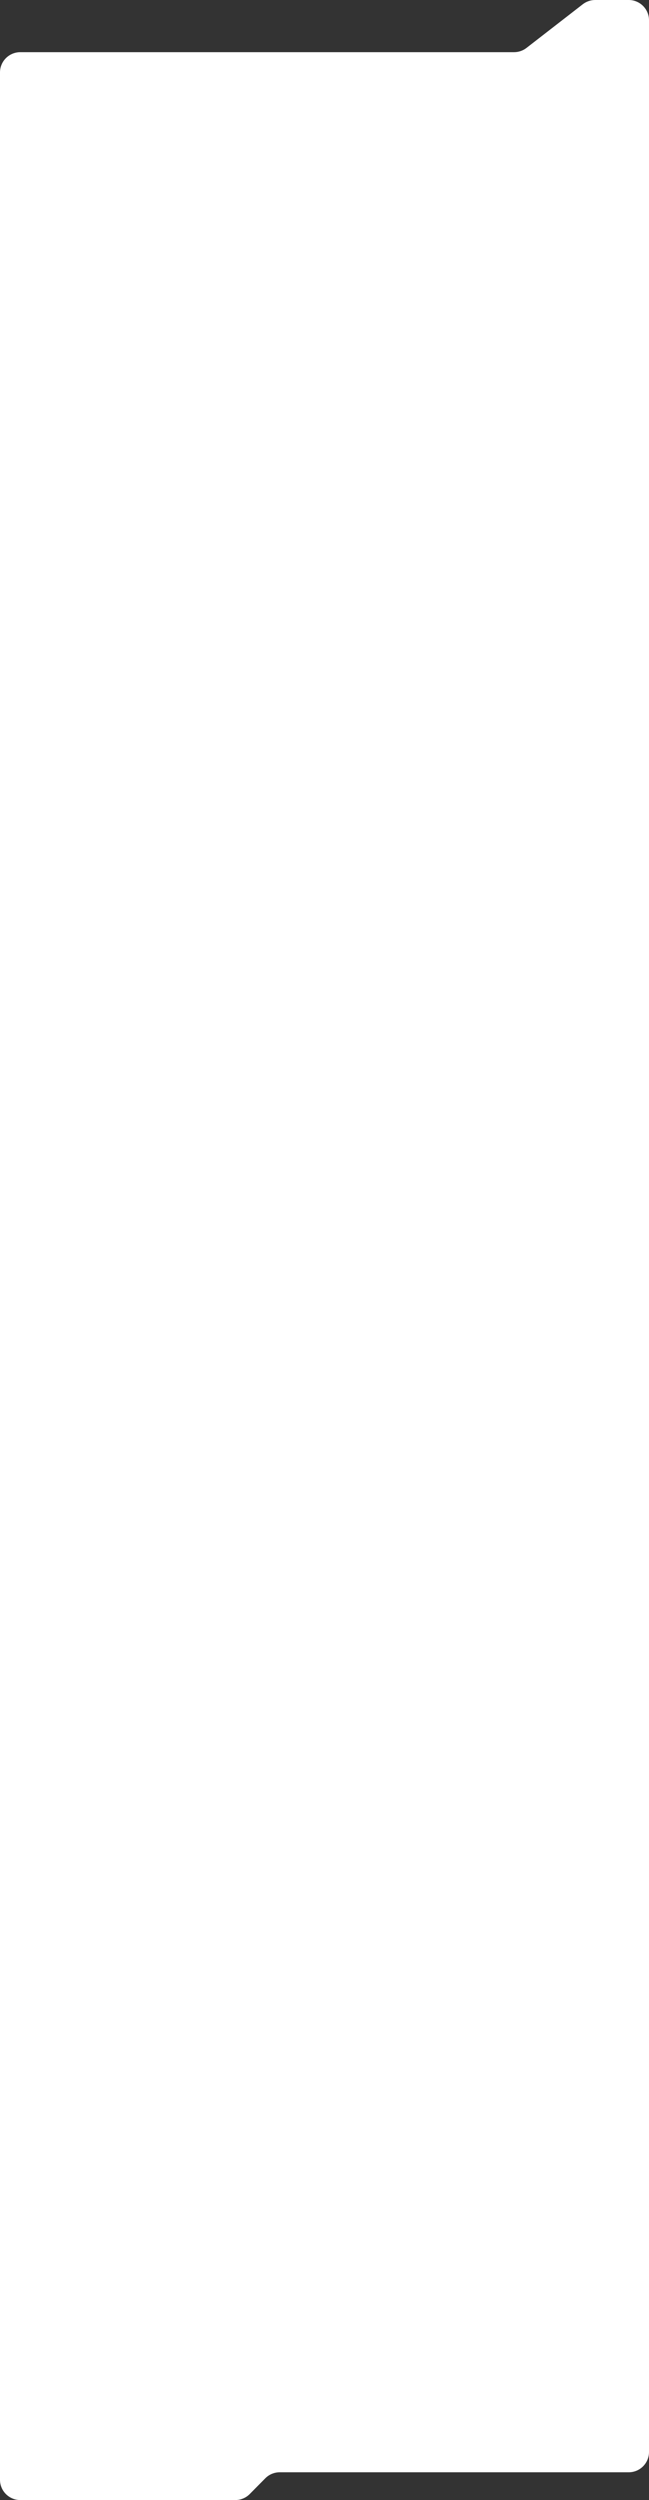
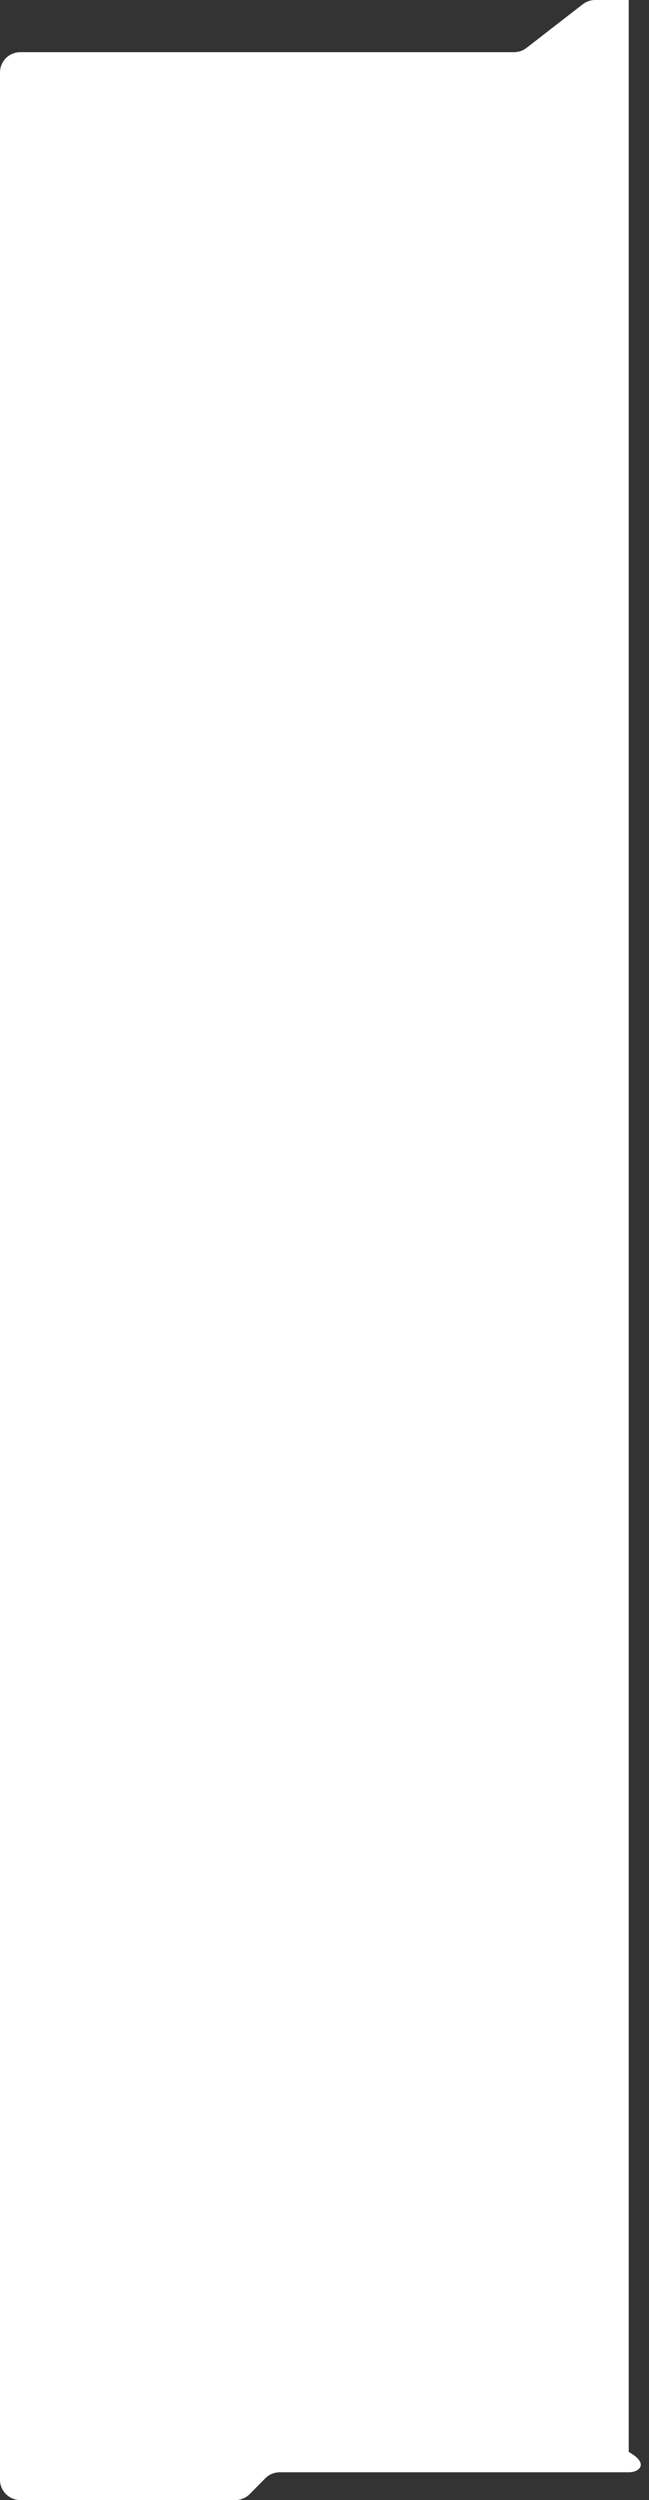
<svg xmlns="http://www.w3.org/2000/svg" width="640" height="2462" viewBox="0 0 640 2462" fill="none">
  <rect x="0" y="0" width="640" height="2462" fill="#333333" stroke="none" />
-   <path d="M519.196 47.192L574.694 4.19C578.2 1.474 582.509 0 586.944 0H620C631.046 0 640 8.954 640 20V2414.65C640 2425.7 631.046 2434.65 620 2434.65H275.83C270.491 2434.65 265.374 2436.78 261.617 2440.58L246.28 2456.07C242.524 2459.87 237.406 2462 232.067 2462H20C8.954 2462 0 2453.05 0 2442V71.383C0 60.337 8.954 51.383 20 51.383H506.946C511.381 51.383 515.69 49.909 519.196 47.192Z" fill="white" />
+   <path d="M519.196 47.192L574.694 4.19C578.2 1.474 582.509 0 586.944 0H620V2414.65C640 2425.7 631.046 2434.65 620 2434.65H275.83C270.491 2434.65 265.374 2436.78 261.617 2440.58L246.28 2456.07C242.524 2459.87 237.406 2462 232.067 2462H20C8.954 2462 0 2453.05 0 2442V71.383C0 60.337 8.954 51.383 20 51.383H506.946C511.381 51.383 515.69 49.909 519.196 47.192Z" fill="white" />
</svg>